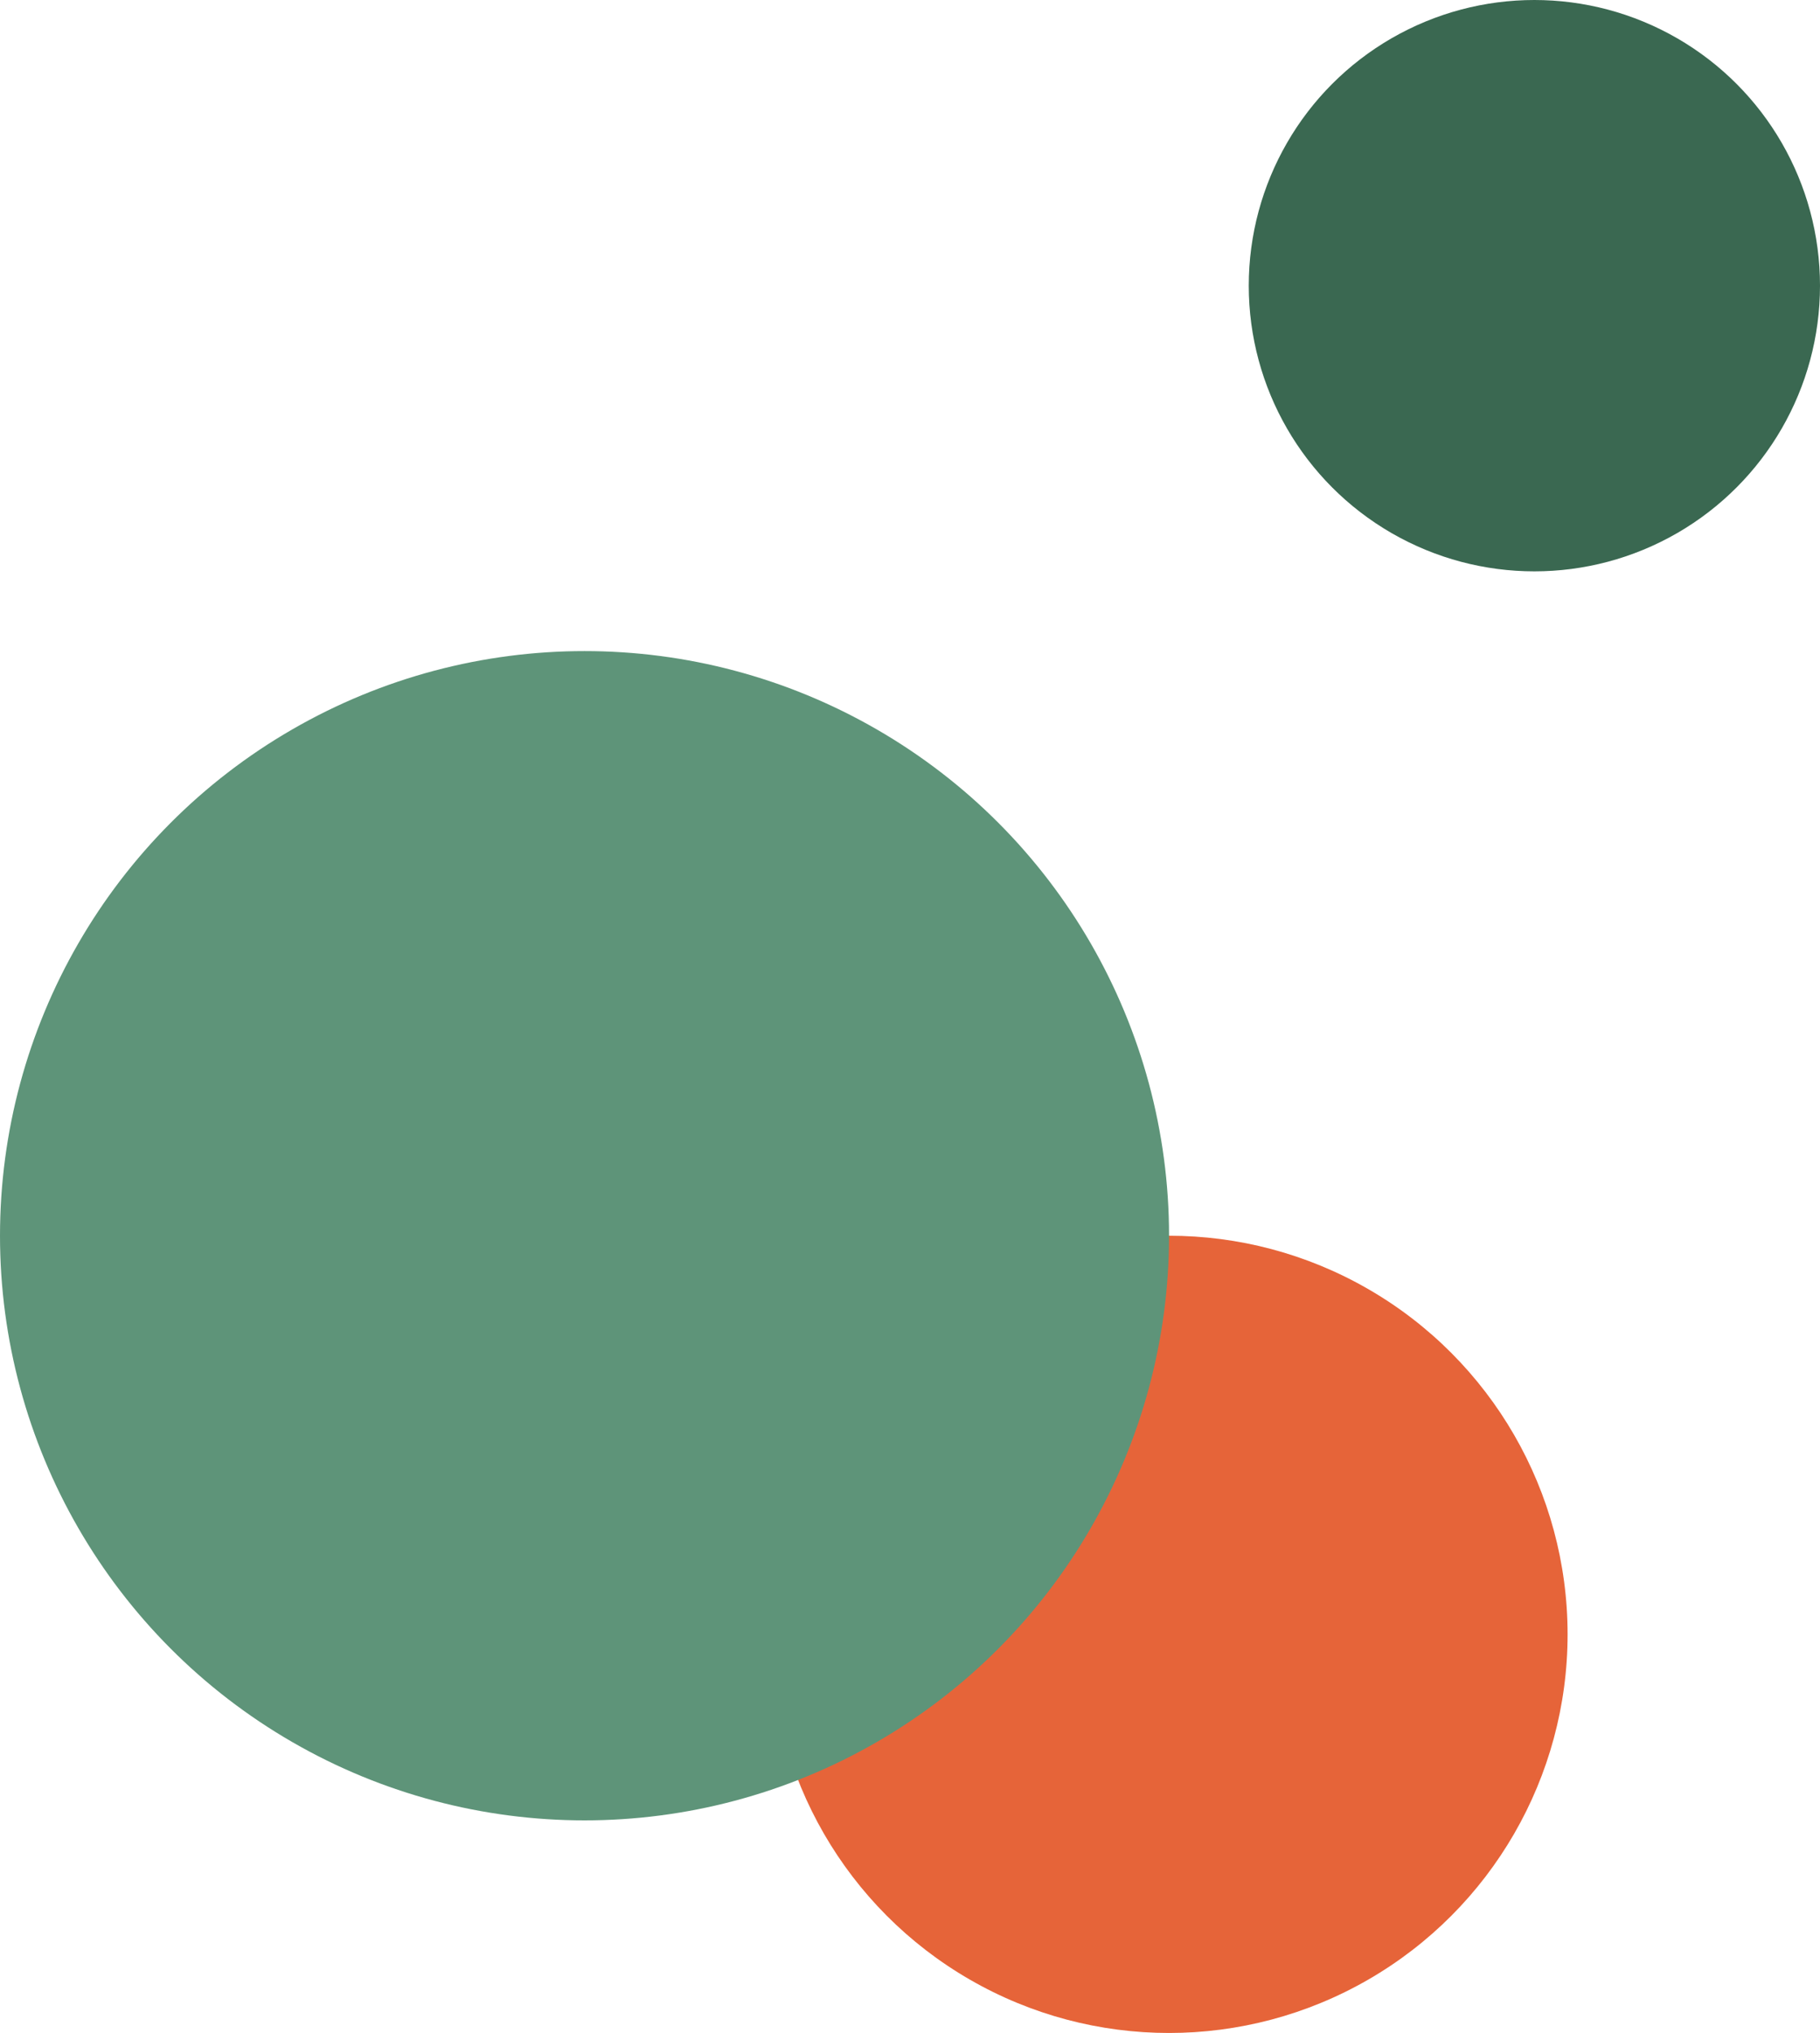
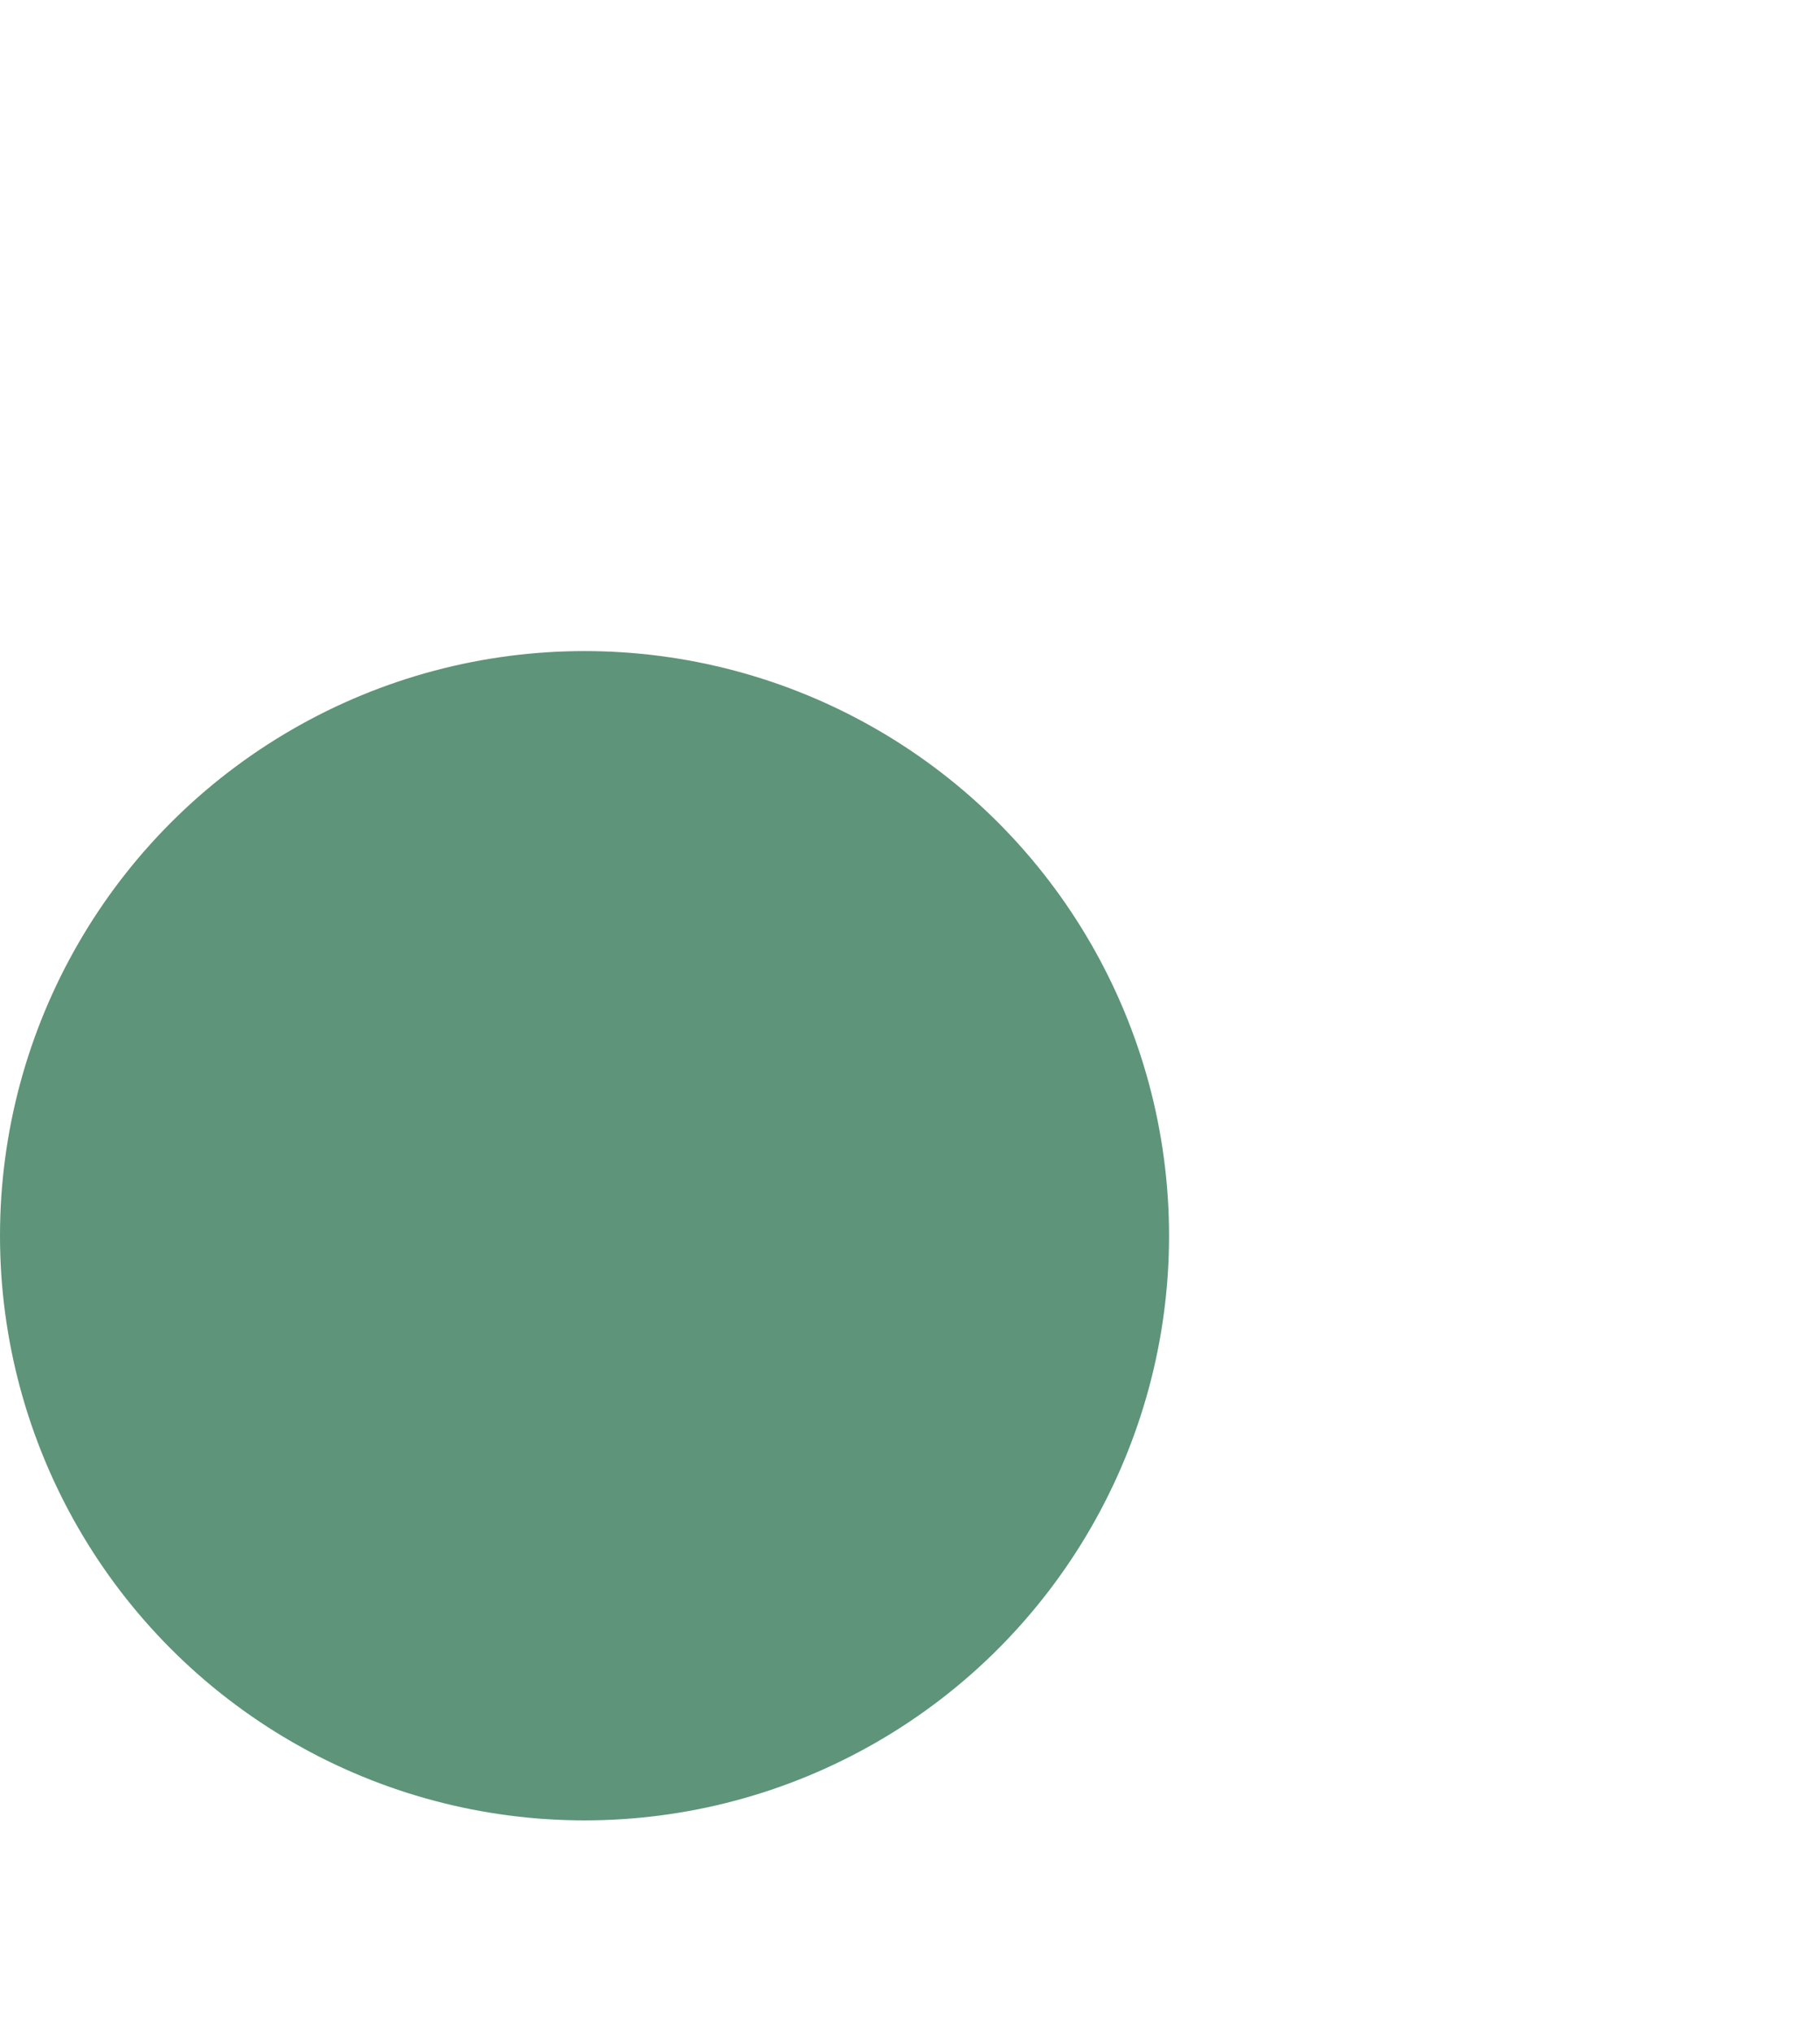
<svg xmlns="http://www.w3.org/2000/svg" width="137" height="153" viewBox="0 0 137 153" fill="none">
-   <circle cx="88" cy="123" r="30" fill="#E66439" />
-   <circle cx="115.5" cy="21.5" r="21.5" fill="#3A6851" />
  <circle cx="44" cy="93" r="44" fill="#5E9479" />
</svg>